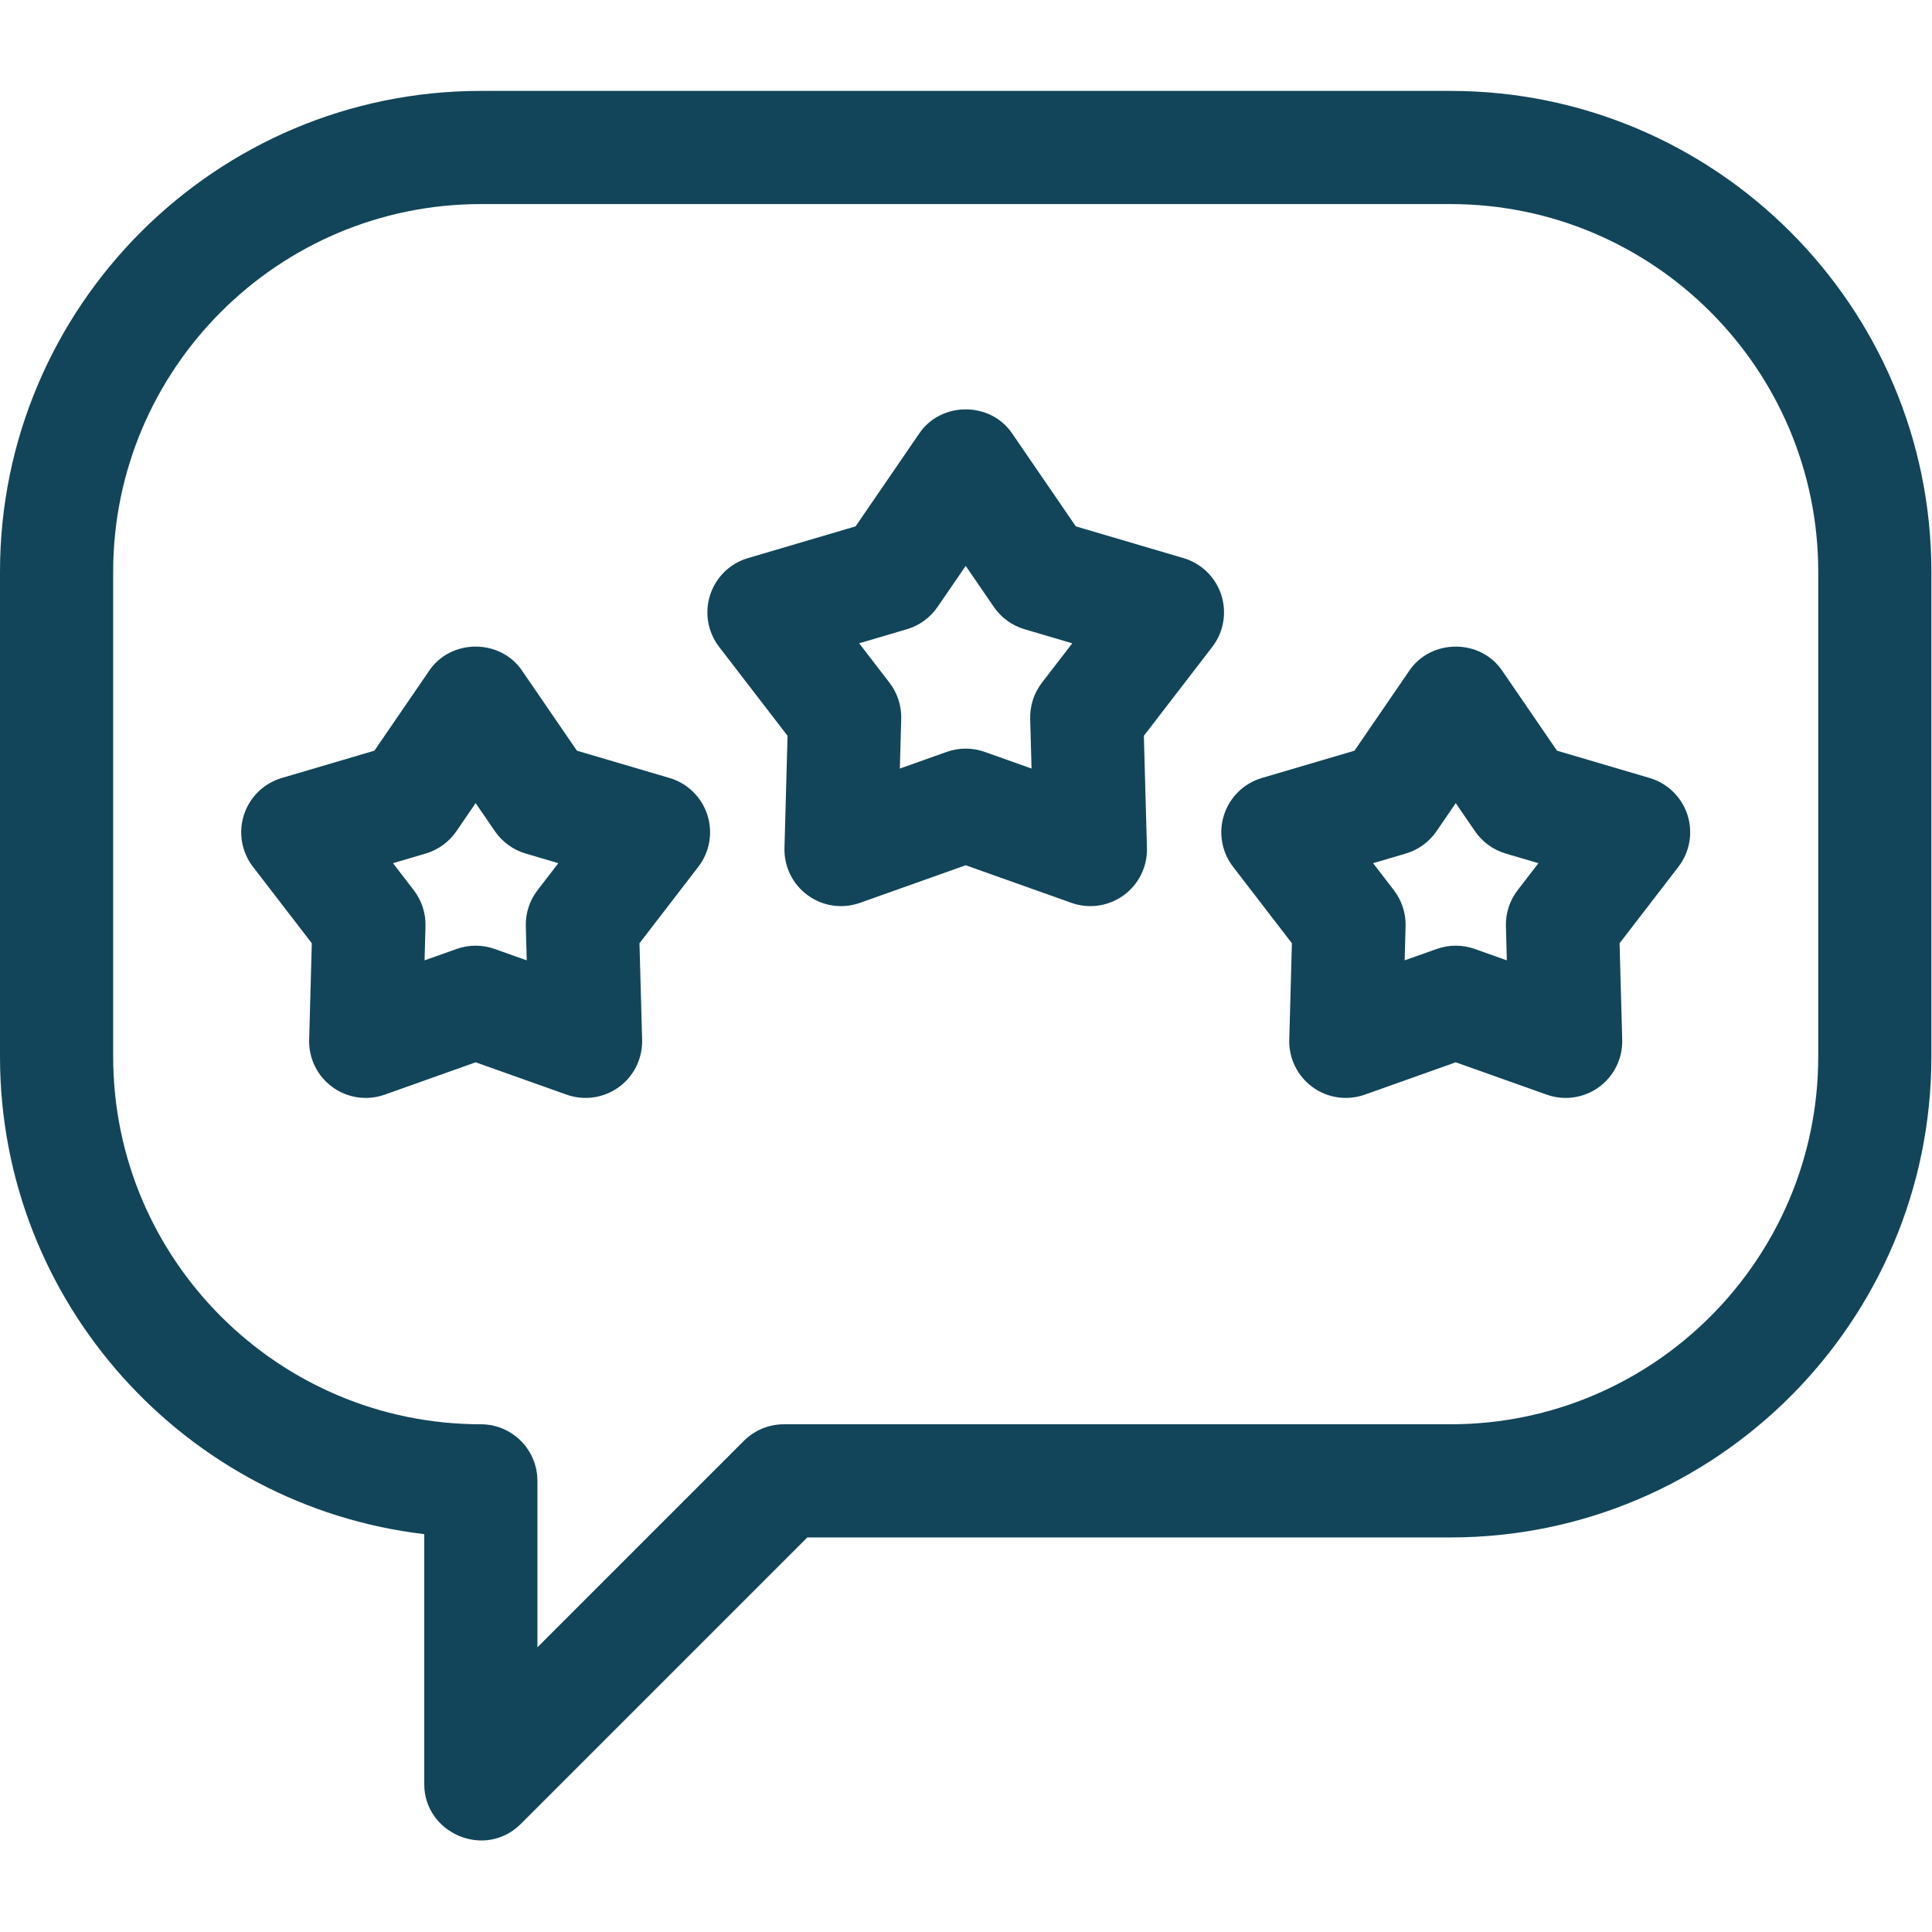
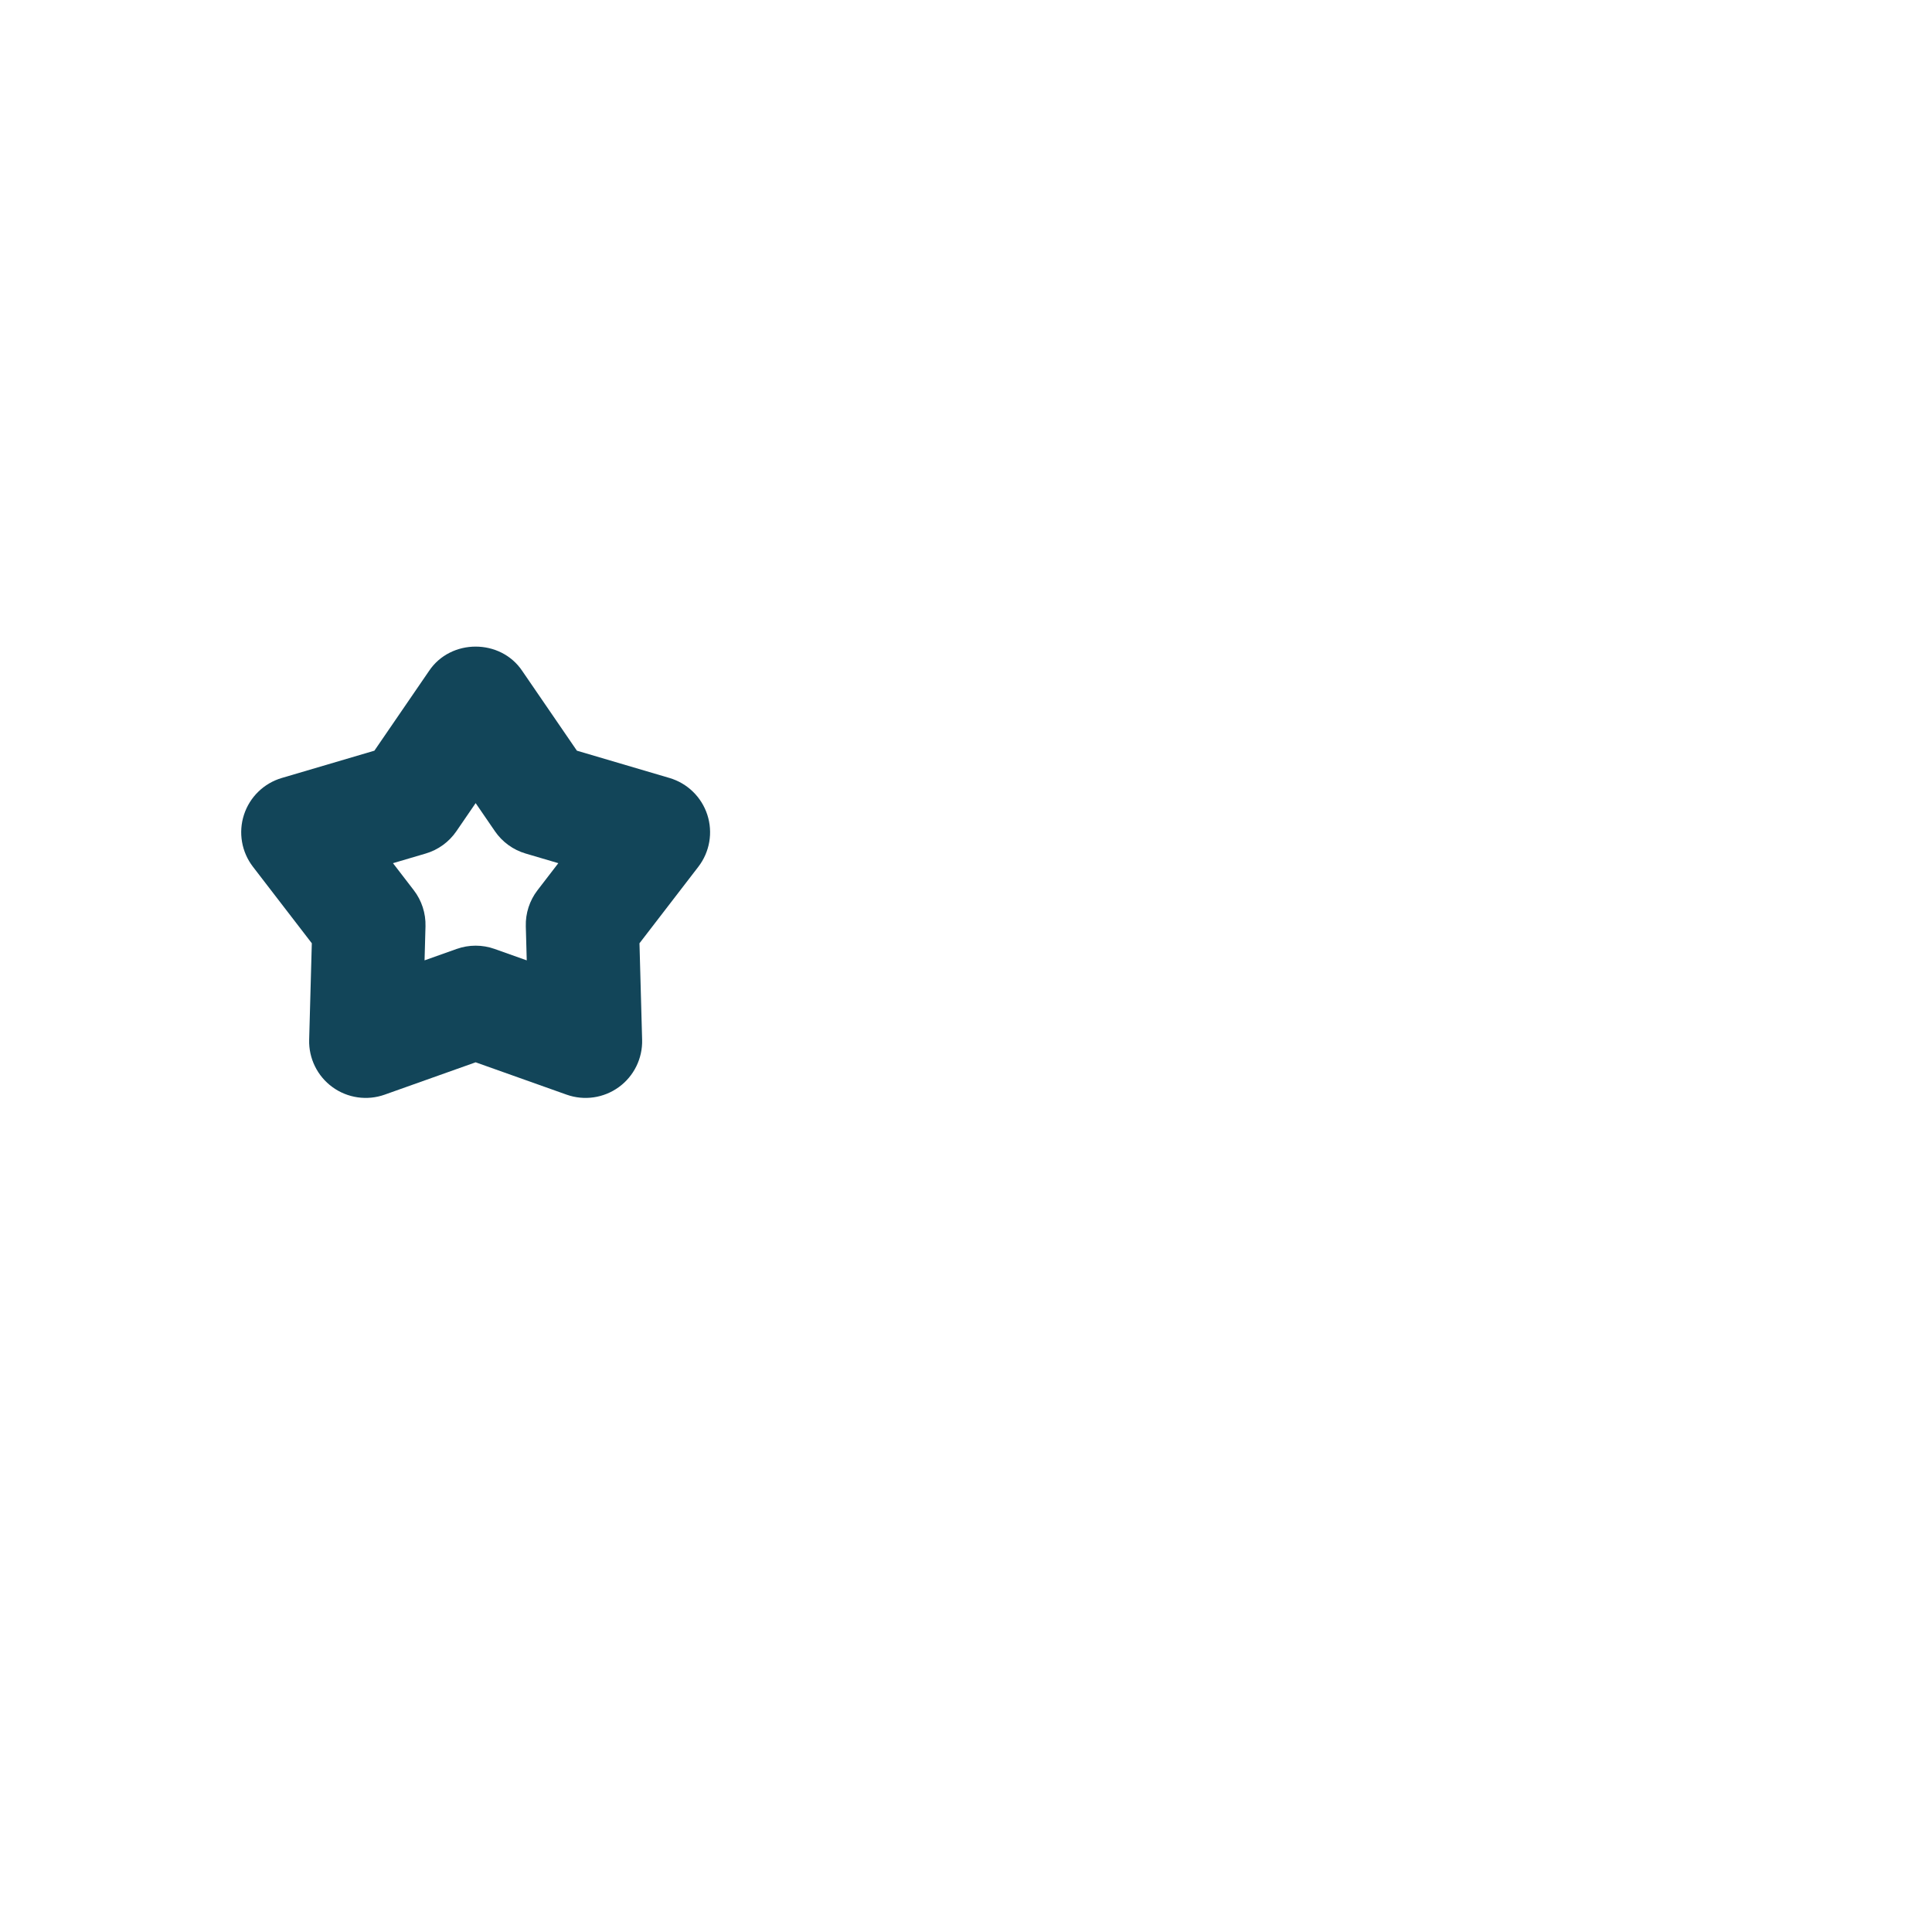
<svg xmlns="http://www.w3.org/2000/svg" width="100%" height="100%" viewBox="0 0 2134 2134" version="1.1" xml:space="preserve" style="fill-rule:evenodd;clip-rule:evenodd;stroke-linejoin:round;stroke-miterlimit:2;">
  <g>
    <g>
-       <path d="M1822.08,859.325l-102.291,-30.158l-60.284,-87.963c-23.958,-35.983 -79.154,-35.975 -103.108,0l-60.283,87.963l-102.292,30.154c-19.771,5.825 -35.4,21.029 -41.767,40.633c-6.371,19.604 -2.666,41.088 9.904,57.425l65.03,84.521l-2.93,106.6c-0.566,20.604 9.063,40.167 25.742,52.279c16.679,12.121 38.267,15.229 57.675,8.325l100.475,-35.729l100.475,35.729c19.409,6.909 40.996,3.796 57.675,-8.325c16.679,-12.116 26.304,-31.675 25.742,-52.279l-2.929,-106.6l65.029,-84.521c12.571,-16.337 16.275,-37.821 9.904,-57.425c-6.367,-19.6 -21.996,-34.804 -41.767,-40.629Zm-145.787,123.967c-8.767,11.391 -13.333,25.458 -12.938,39.833l1.034,37.654l-35.496,-12.621c-13.542,-4.816 -28.338,-4.816 -41.879,0l-35.496,12.621l1.033,-37.654c0.396,-14.371 -4.175,-28.438 -12.937,-39.829l-22.975,-29.859l36.137,-10.654c13.792,-4.066 25.759,-12.758 33.884,-24.616l21.291,-31.071l21.296,31.075c8.125,11.858 20.092,20.554 33.883,24.616l36.134,10.655l-22.971,29.85Z" style="fill:#124559;fill-rule:nonzero;" />
      <path d="M739.504,859.325l-102.287,-30.158l-60.284,-87.963c-23.958,-35.983 -79.154,-35.975 -103.108,0l-60.283,87.963l-102.292,30.154c-19.771,5.825 -35.4,21.029 -41.767,40.633c-6.37,19.604 -2.666,41.088 9.904,57.425l65.03,84.521l-2.93,106.6c-0.566,20.604 9.063,40.167 25.742,52.279c16.679,12.121 38.267,15.229 57.675,8.325l100.475,-35.729l100.475,35.729c19.408,6.909 40.996,3.796 57.675,-8.325c16.679,-12.116 26.304,-31.675 25.742,-52.279l-2.929,-106.6l65.029,-84.521c12.571,-16.337 16.275,-37.821 9.904,-57.425c-6.367,-19.6 -21.996,-34.804 -41.771,-40.629Zm-145.787,123.967c-8.767,11.391 -13.334,25.458 -12.938,39.829l1.034,37.654l-35.496,-12.621c-13.542,-4.816 -28.338,-4.816 -41.88,0l-35.495,12.621l1.033,-37.654c0.396,-14.371 -4.175,-28.438 -12.938,-39.833l-22.975,-29.859l36.134,-10.654c13.791,-4.062 25.758,-12.758 33.883,-24.617l21.296,-31.075l21.292,31.071c8.125,11.859 20.091,20.554 33.883,24.617l36.137,10.654l-22.97,29.867Z" style="fill:#124559;fill-rule:nonzero;" />
-       <path d="M1348.95,657.079c-6.367,-19.604 -21.996,-34.808 -41.767,-40.633l-118.887,-35.046l-70.067,-102.242c-23.958,-35.979 -79.154,-35.97 -103.108,0l-70.067,102.242l-118.888,35.046c-19.77,5.825 -35.4,21.029 -41.766,40.633c-6.371,19.608 -2.667,41.092 9.908,57.429l75.588,98.234l-3.409,123.895c-0.571,20.605 9.063,40.167 25.742,52.284c16.675,12.116 38.262,15.233 57.675,8.325l116.767,-41.529l116.779,41.525c19.412,6.912 41,3.795 57.675,-8.325c16.679,-12.117 26.308,-31.679 25.741,-52.284l-3.408,-123.895l75.588,-98.234c12.571,-16.333 16.275,-37.816 9.904,-57.425Zm-198.113,97.046c-8.766,11.392 -13.337,25.462 -12.941,39.833l1.508,54.95l-51.796,-18.416c-13.541,-4.817 -28.337,-4.817 -41.879,-0l-51.796,18.416l1.509,-54.95c0.395,-14.37 -4.175,-28.441 -12.942,-39.833l-33.525,-43.571l52.729,-15.541c13.792,-4.063 25.758,-12.759 33.883,-24.617l31.084,-45.346l31.079,45.35c8.125,11.858 20.092,20.554 33.883,24.617l52.729,15.541l-33.525,43.567Z" style="fill:#124559;fill-rule:nonzero;" />
    </g>
-     <path d="M1602.22,100.413l-1071.11,-0c-292.855,-0 -531.113,238.258 -531.113,531.112l0,535.554c0,271.708 205.108,496.421 468.613,527.454l-0,275.875c-0.346,54.15 66.612,84.021 106.691,44.192l316.413,-316.413l710.504,0c292.854,0 531.112,-238.254 531.112,-531.112l0,-535.55c0,-292.854 -238.258,-531.113 -531.112,-531.113Zm406.112,1066.67c0,223.929 -182.183,406.113 -406.112,406.113l-736.388,-0c-16.579,-0 -32.475,6.583 -44.191,18.308l-228.029,228.025l-0,-183.833c-0,-34.517 -27.984,-62.5 -62.5,-62.5c-223.93,-0 -406.113,-182.179 -406.113,-406.113l0,-535.554c0,-223.929 182.183,-406.112 406.113,-406.112l1071.11,-0c223.929,-0 406.112,182.183 406.112,406.112l0,535.554Z" style="fill:#124559;fill-rule:nonzero;" />
  </g>
</svg>